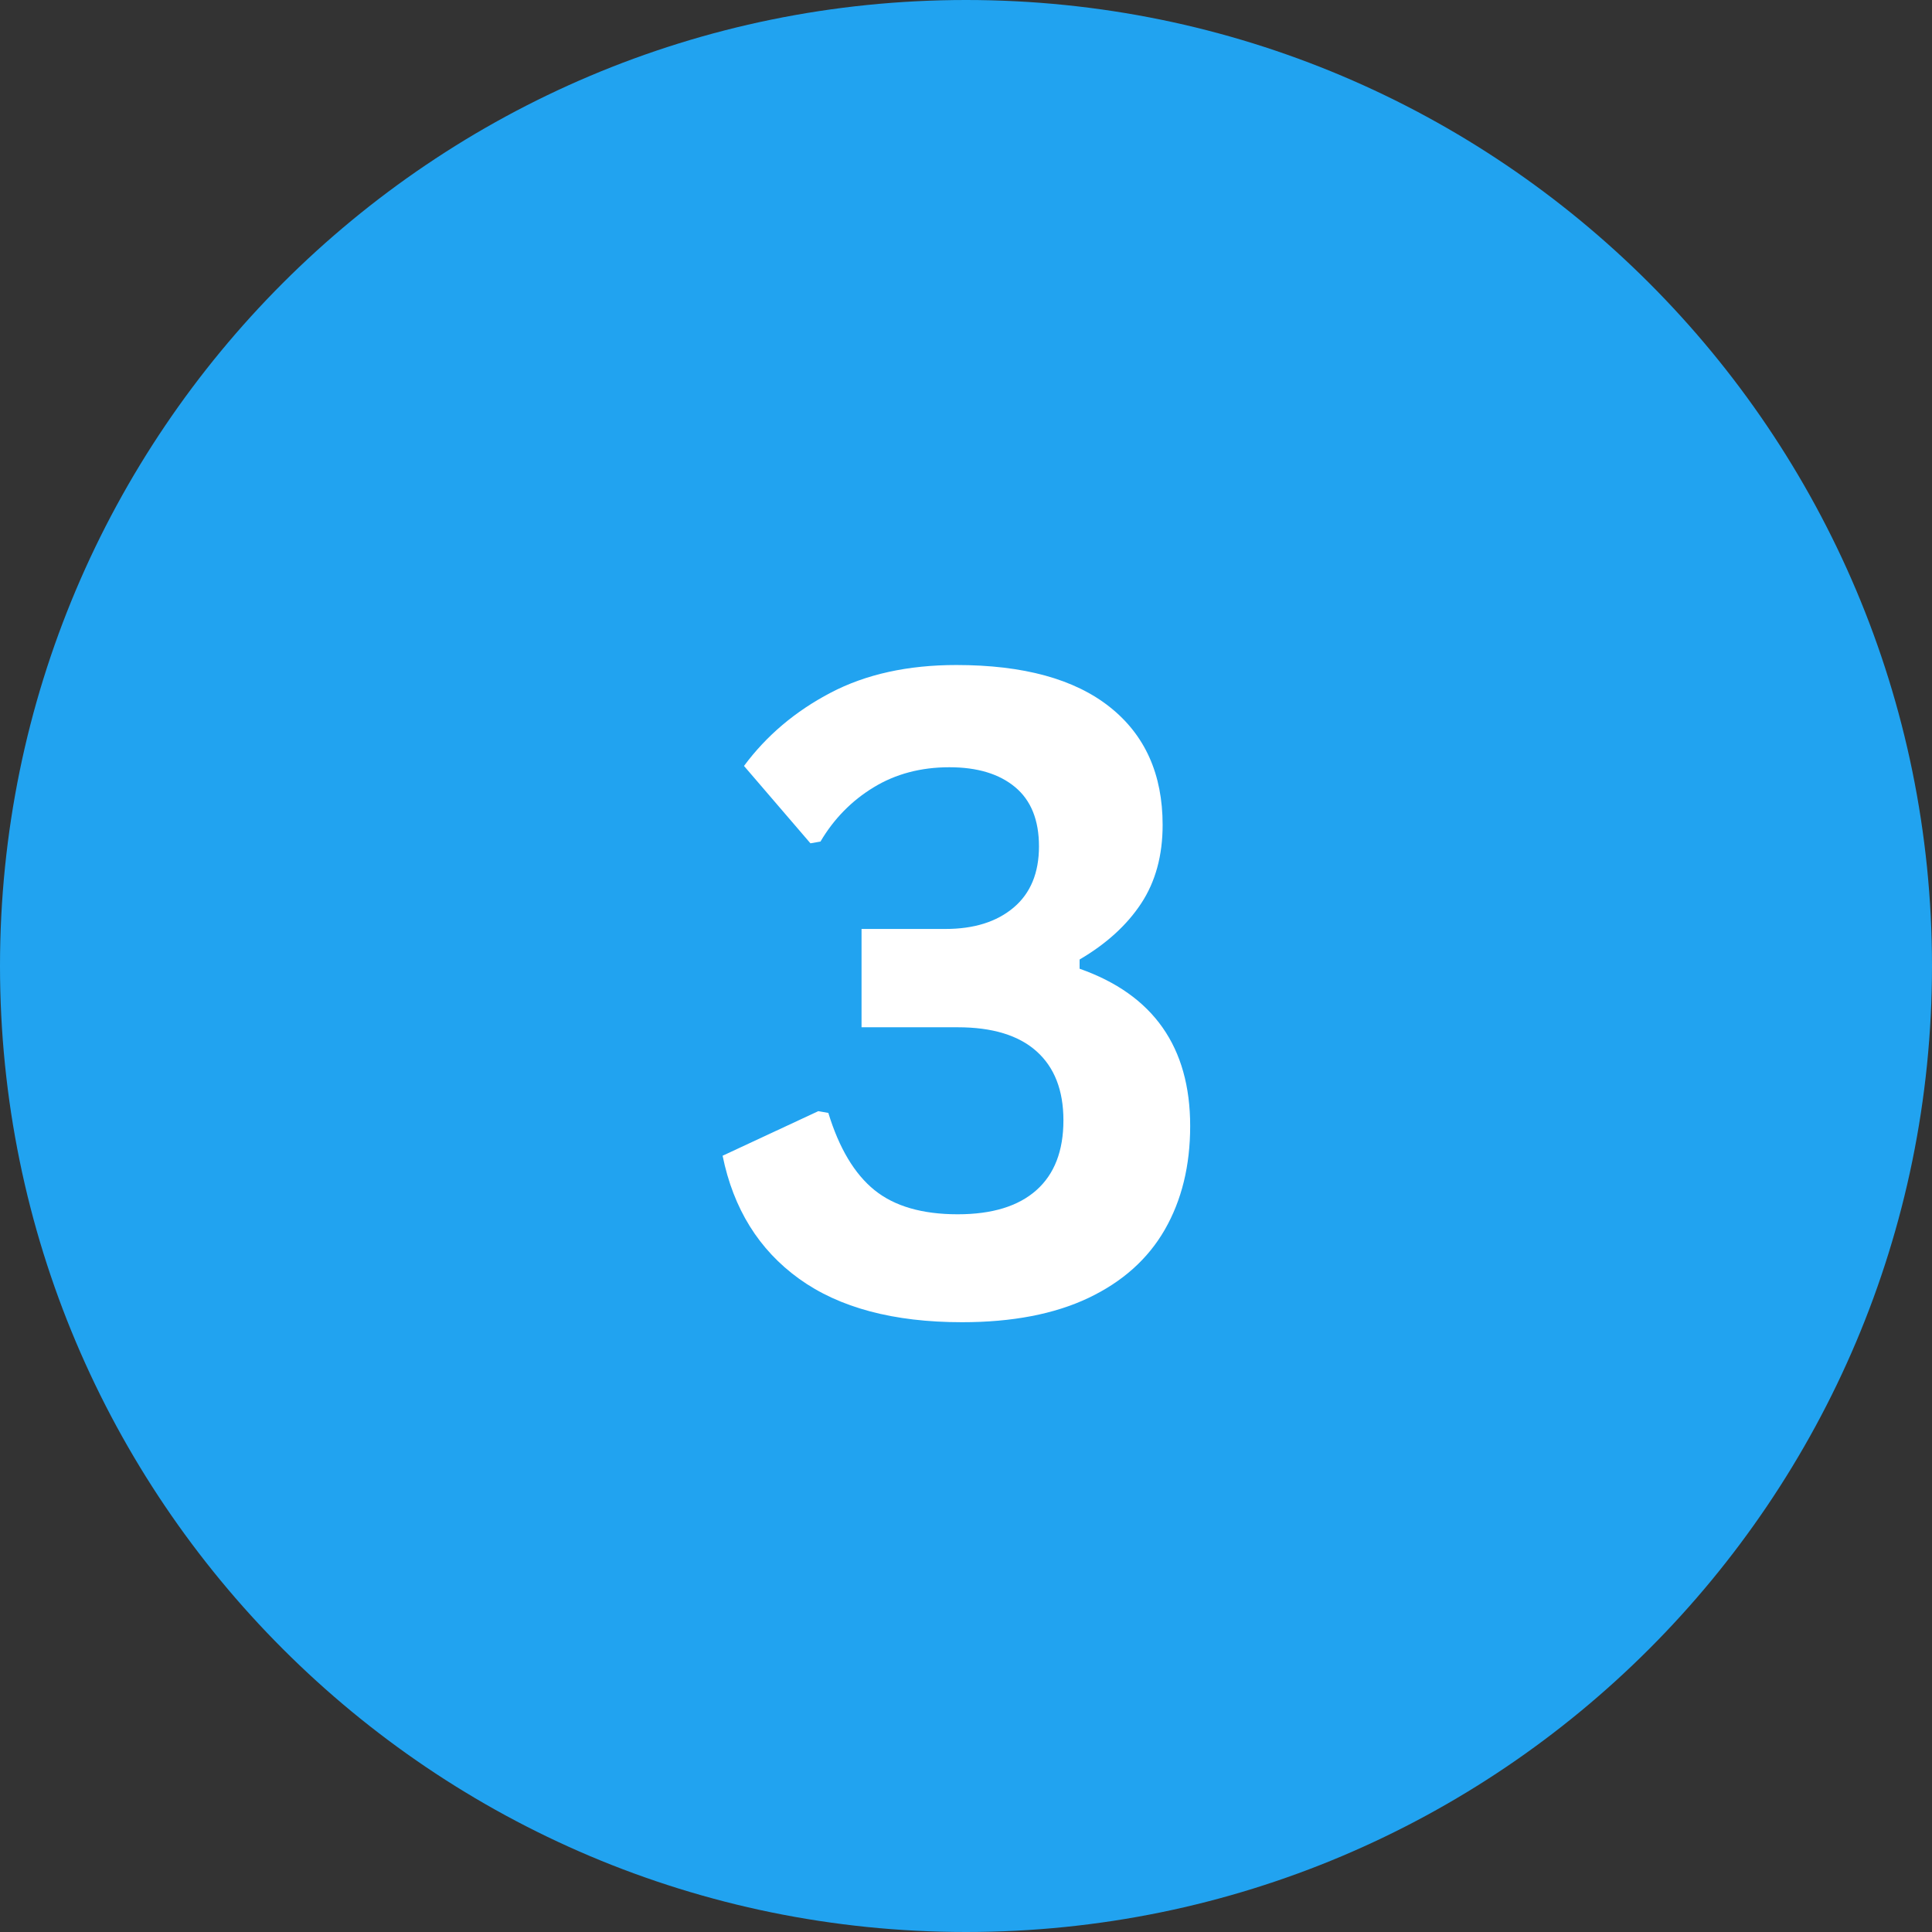
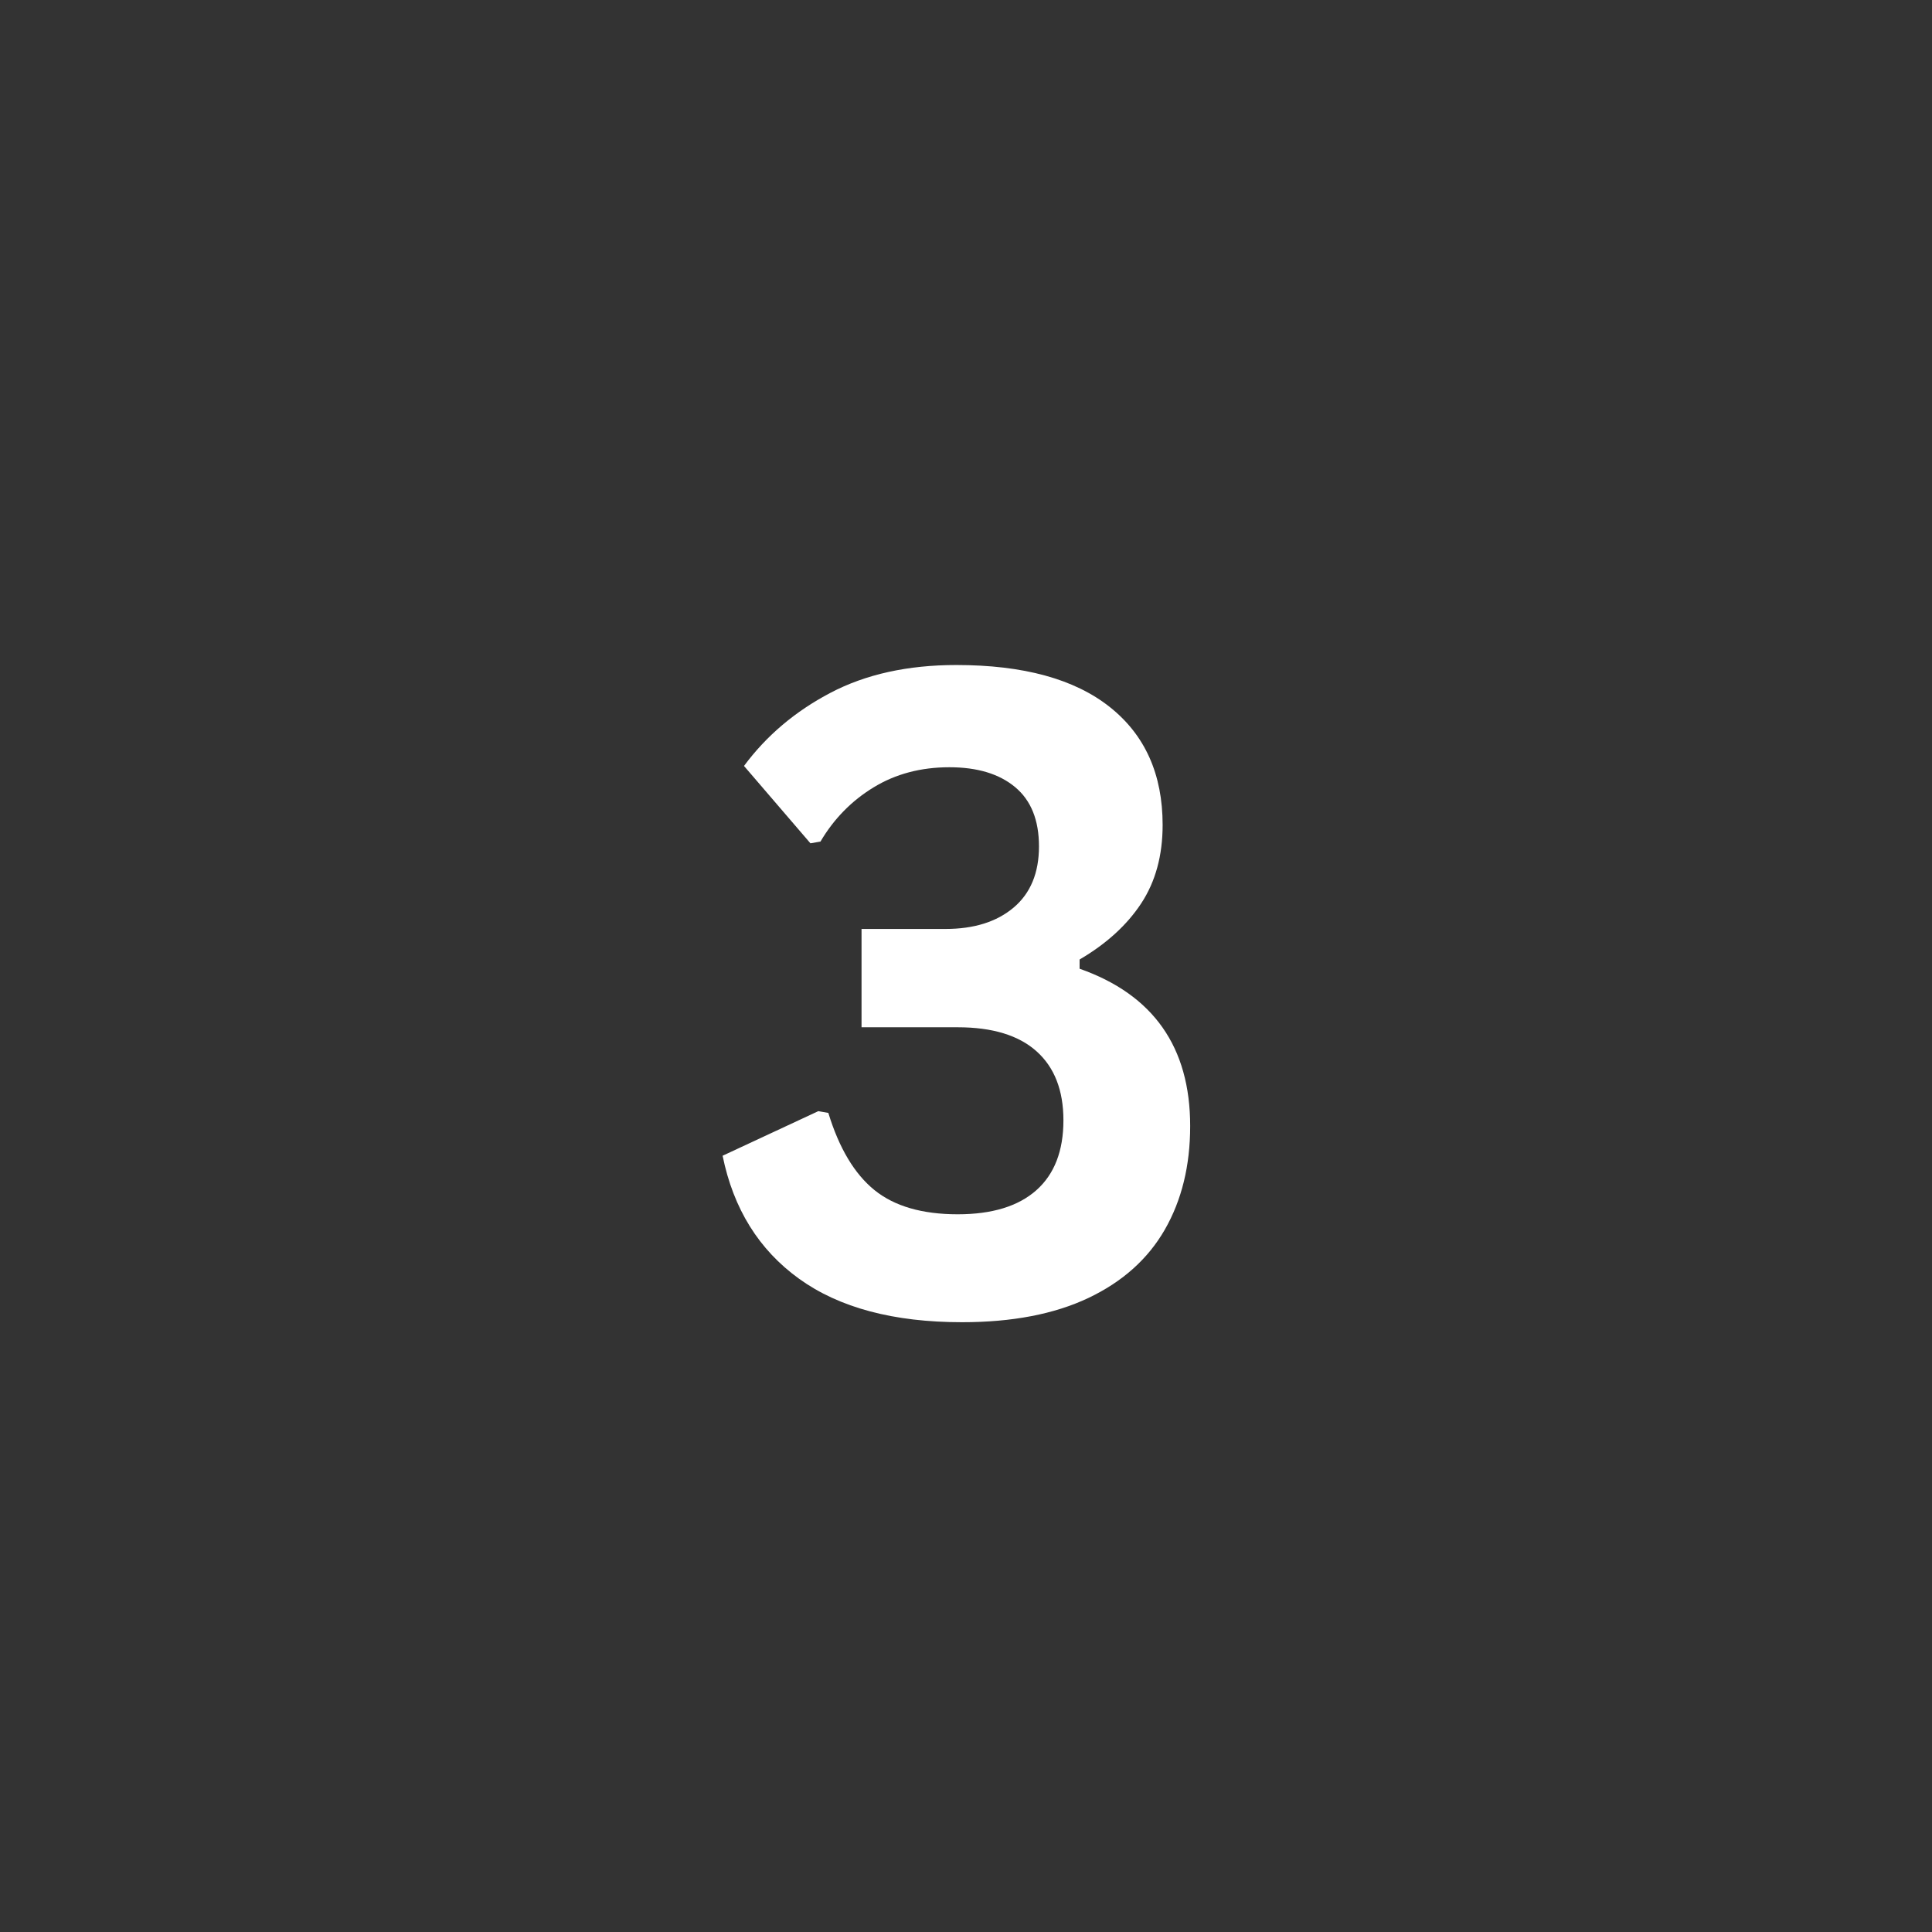
<svg xmlns="http://www.w3.org/2000/svg" width="1080" zoomAndPan="magnify" viewBox="0 0 810 810" height="1080" preserveAspectRatio="xMidYMid meet" version="1.0">
  <rect x="0" y="0" width="810" height="810" fill="#333333" stroke="none" />
  <defs>
    <g />
    <clipPath id="bedda27cb3">
      <path d="M 405 0 C 181.324 0 0 181.324 0 405 C 0 628.676 181.324 810 405 810 C 628.676 810 810 628.676 810 405 C 810 181.324 628.676 0 405 0 Z M 405 0 " clip-rule="nonzero" />
    </clipPath>
    <clipPath id="04903c6ff2">
      <path d="M 0 0 L 810 0 L 810 810 L 0 810 Z M 0 0 " clip-rule="nonzero" />
    </clipPath>
    <clipPath id="7342447fc5">
      <path d="M 405 0 C 181.324 0 0 181.324 0 405 C 0 628.676 181.324 810 405 810 C 628.676 810 810 628.676 810 405 C 810 181.324 628.676 0 405 0 Z M 405 0 " clip-rule="nonzero" />
    </clipPath>
    <clipPath id="5370a1b067">
-       <rect x="0" width="810" y="0" height="810" />
-     </clipPath>
+       </clipPath>
  </defs>
  <g clip-path="url(#bedda27cb3)">
    <g transform="matrix(1, 0, 0, 1, 0, 0)">
      <g clip-path="url(#5370a1b067)">
        <g clip-path="url(#04903c6ff2)">
          <g clip-path="url(#7342447fc5)">
            <rect x="-178.2" width="1166.4" fill="#21a3f0" height="1166.4" y="-178.2" fill-opacity="1" />
          </g>
        </g>
      </g>
    </g>
  </g>
  <g fill="#ffffff" fill-opacity="1">
    <g transform="translate(294.157, 550.5)">
      <g>
        <path d="M 109.188 3.844 C 80.488 3.844 57.711 -2.227 40.859 -14.375 C 24.004 -26.531 13.316 -43.723 8.797 -65.953 L 48.922 -84.641 L 53.125 -83.906 C 57.645 -69.125 64.086 -58.344 72.453 -51.562 C 80.816 -44.789 92.453 -41.406 107.359 -41.406 C 121.766 -41.406 132.754 -44.766 140.328 -51.484 C 147.898 -58.203 151.688 -67.973 151.688 -80.797 C 151.688 -93.367 147.93 -103.016 140.422 -109.734 C 132.91 -116.453 121.891 -119.812 107.359 -119.812 L 67.047 -119.812 L 67.047 -161.031 L 102.234 -161.031 C 114.203 -161.031 123.727 -164.02 130.812 -170 C 137.895 -175.988 141.438 -184.539 141.438 -195.656 C 141.438 -206.656 138.109 -214.93 131.453 -220.484 C 124.797 -226.047 115.602 -228.828 103.875 -228.828 C 91.906 -228.828 81.312 -226.016 72.094 -220.391 C 62.875 -214.773 55.453 -207.203 49.828 -197.672 L 45.625 -196.938 L 17.766 -229.375 C 27.172 -242.07 39.266 -252.297 54.047 -260.047 C 68.828 -267.805 86.414 -271.688 106.812 -271.688 C 134.906 -271.688 156.336 -265.82 171.109 -254.094 C 185.891 -242.375 193.281 -225.891 193.281 -204.641 C 193.281 -191.816 190.285 -180.852 184.297 -171.75 C 178.316 -162.656 169.707 -154.812 158.469 -148.219 L 158.469 -144.359 C 189.375 -133.492 204.828 -111.508 204.828 -78.406 C 204.828 -61.801 201.285 -47.328 194.203 -34.984 C 187.117 -22.648 176.43 -13.094 162.141 -6.312 C 147.848 0.457 130.195 3.844 109.188 3.844 Z M 109.188 3.844 " />
      </g>
    </g>
  </g>
</svg>